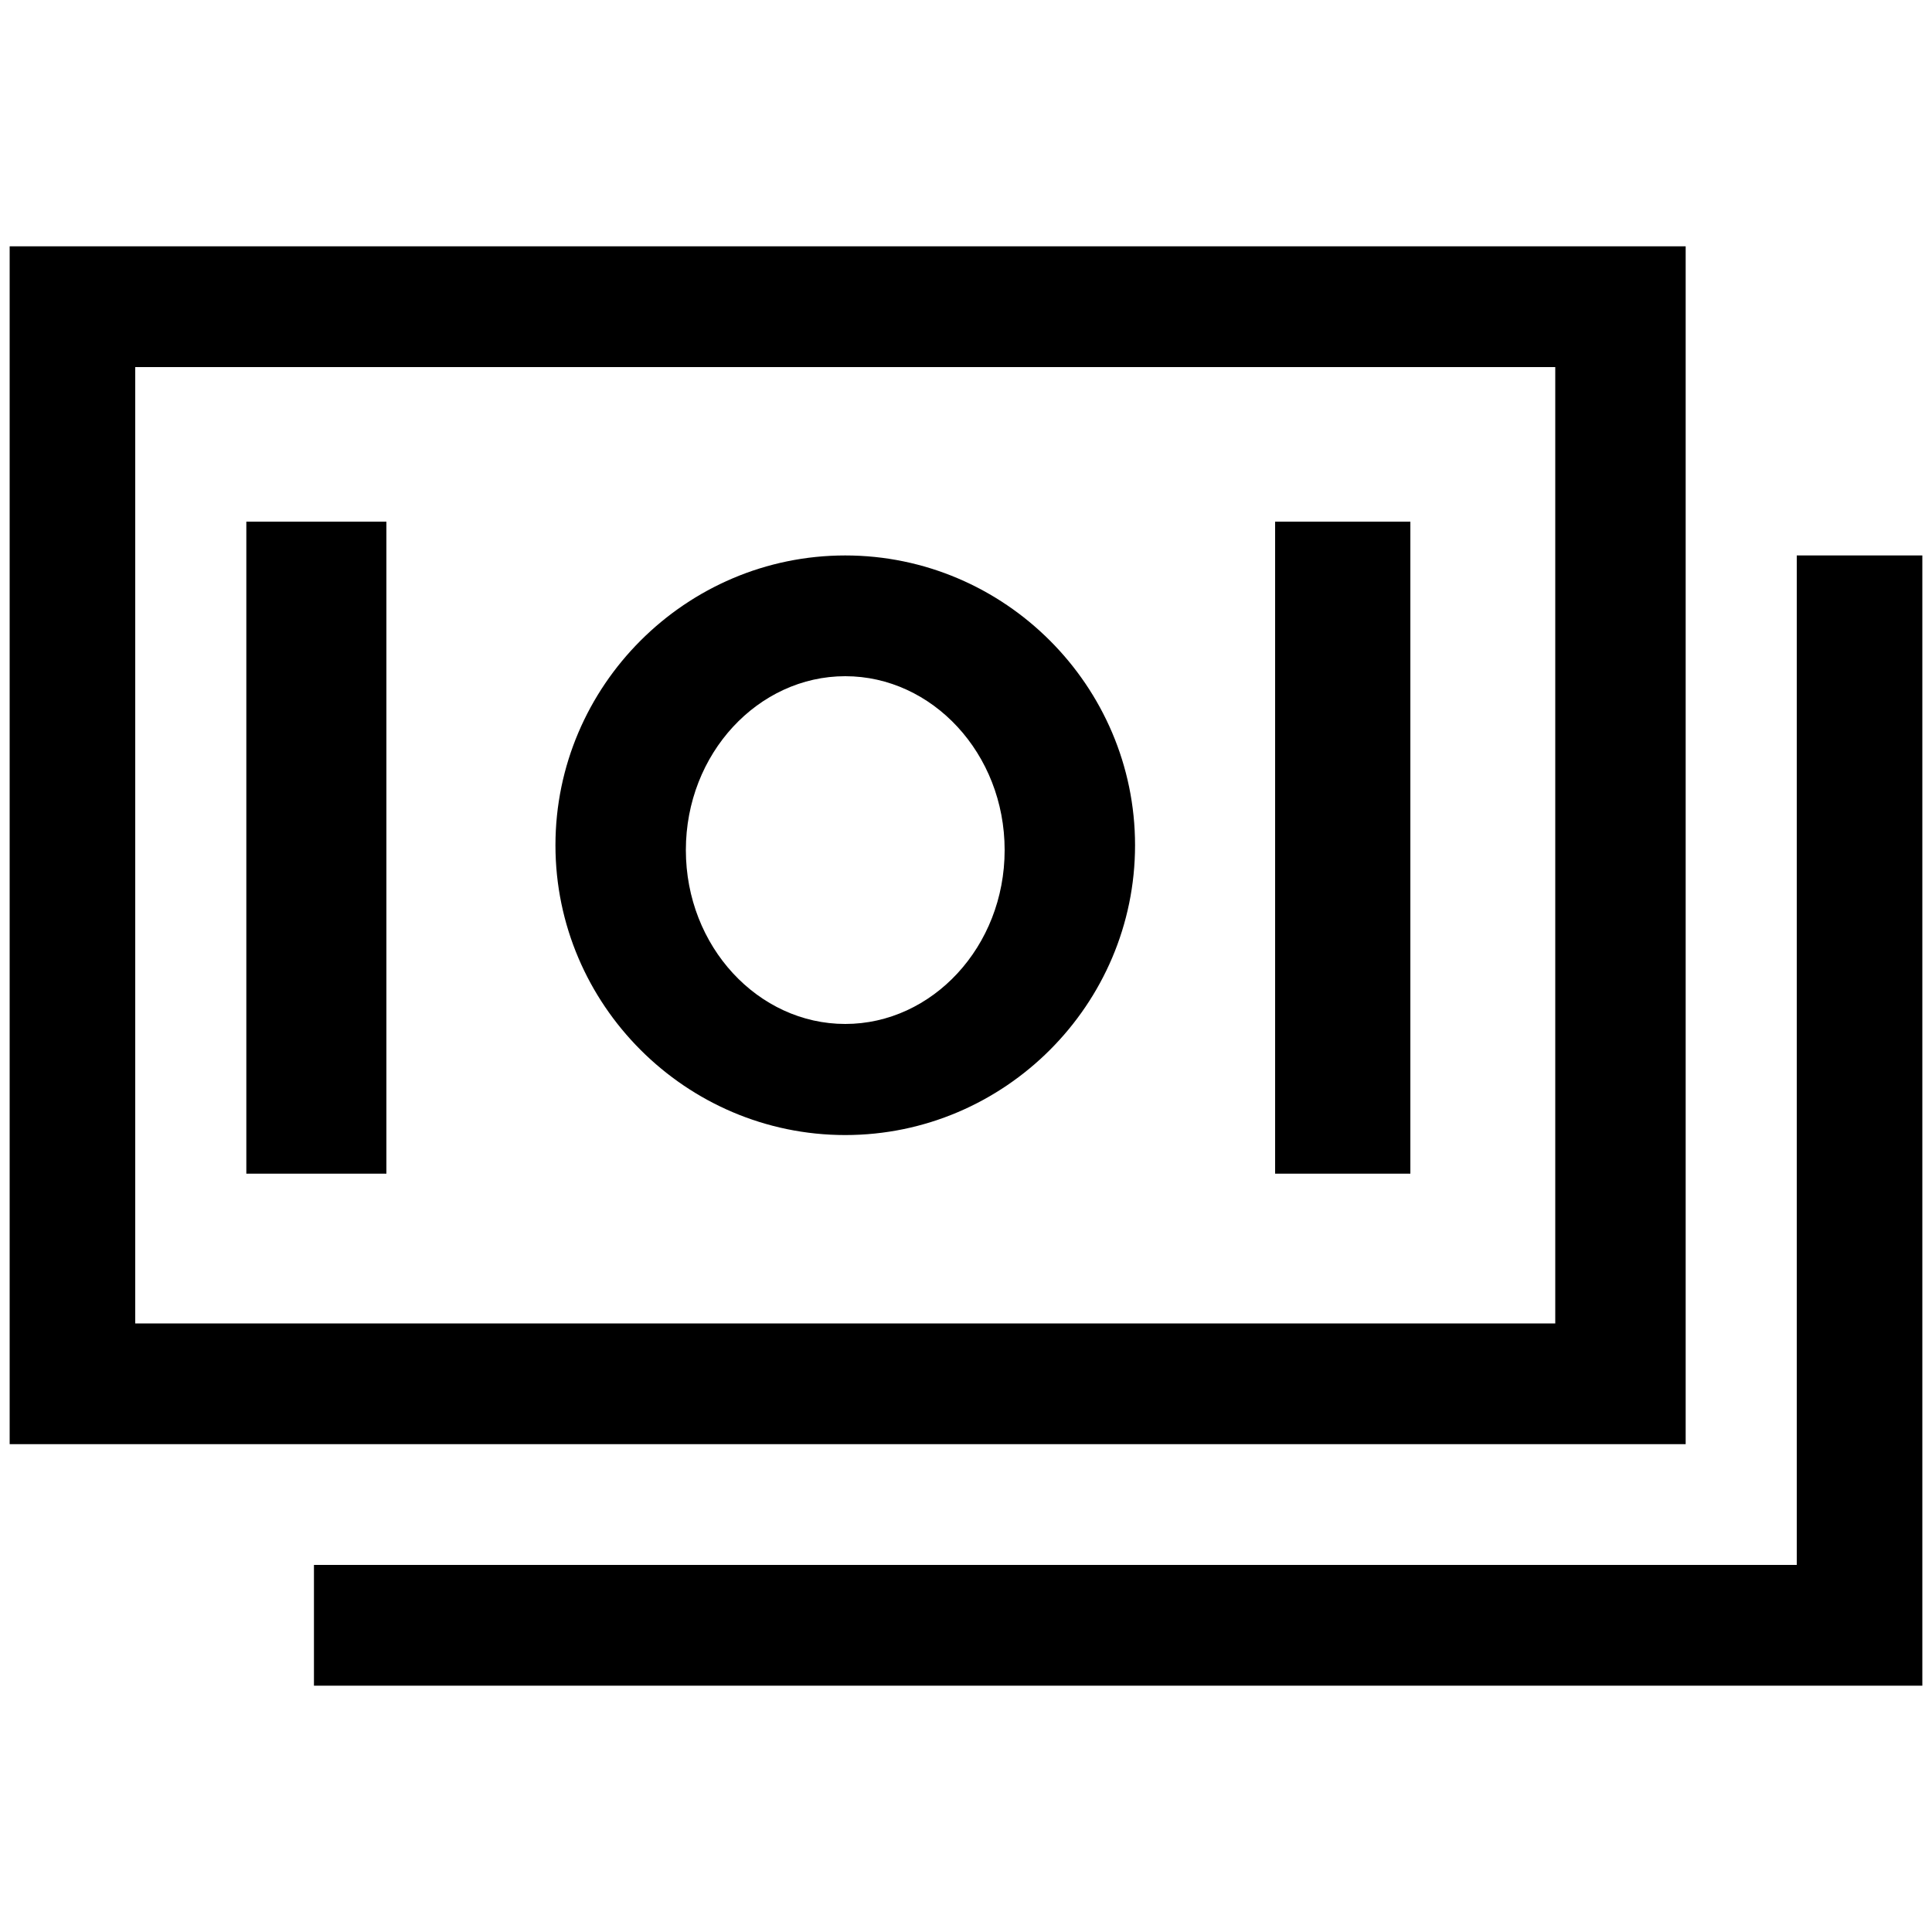
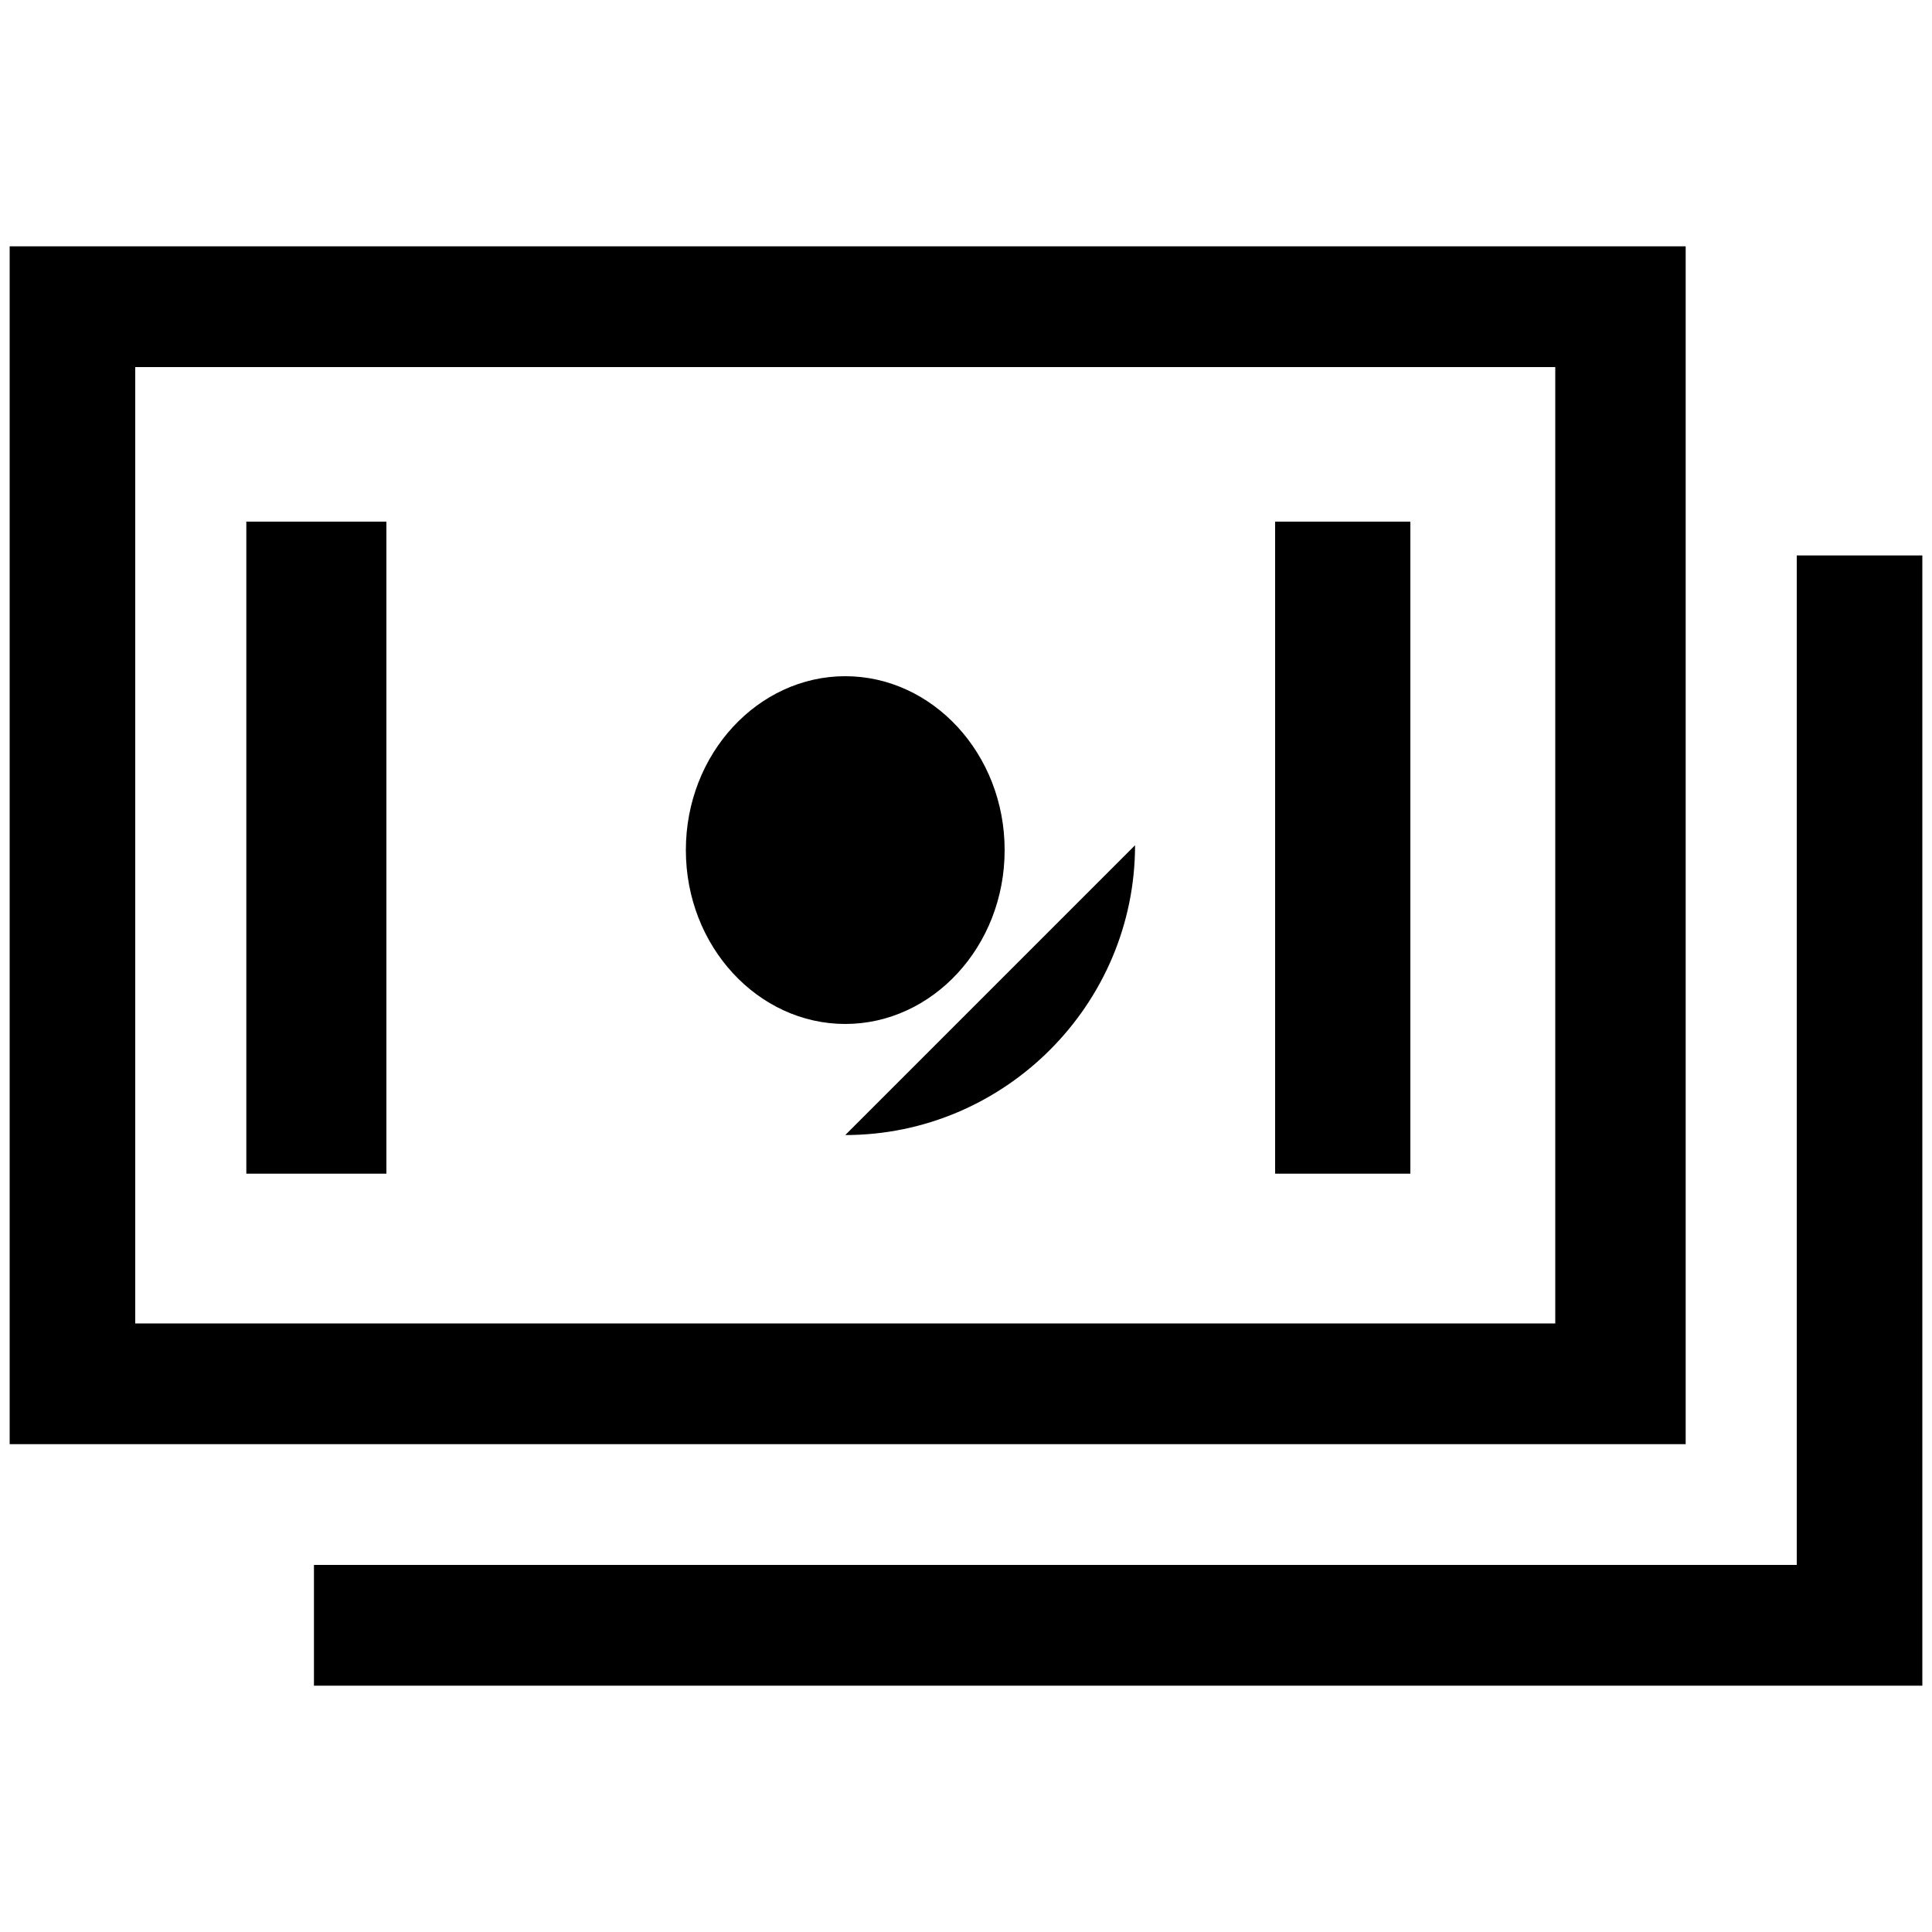
<svg xmlns="http://www.w3.org/2000/svg" viewBox="0 0 512 512">
-   <path d="M446.72 65.28H2.56v317.44h444.16V65.28zm-34.56 285.44H35.84V97.28h376.32v253.44zm64-203.52v267.52H83.2v32h426.24V147.2h-33.28zM224 300.8c42.24 0 76.8-34.56 76.8-76.8s-34.56-76.8-76.8-76.8-76.8 34.56-76.8 76.8 34.56 76.8 76.8 76.8zm0-121.6c23.04 0 42.24 20.48 42.24 46.08s-19.2 46.08-42.24 46.08-42.24-20.48-42.24-46.08 19.2-46.08 42.24-46.08zM65.28 138.24h37.12v172.8H65.28v-172.8zm272.64 0h35.84v172.8h-35.84v-172.8z" />
+   <path d="M446.72 65.28H2.56v317.44h444.16V65.28zm-34.56 285.44H35.84V97.28h376.32v253.44zm64-203.52v267.52H83.2v32h426.24V147.2h-33.28zM224 300.8c42.24 0 76.8-34.56 76.8-76.8zm0-121.6c23.04 0 42.24 20.48 42.24 46.08s-19.2 46.08-42.24 46.08-42.24-20.48-42.24-46.08 19.2-46.08 42.24-46.08zM65.28 138.24h37.12v172.8H65.28v-172.8zm272.64 0h35.84v172.8h-35.84v-172.8z" />
</svg>